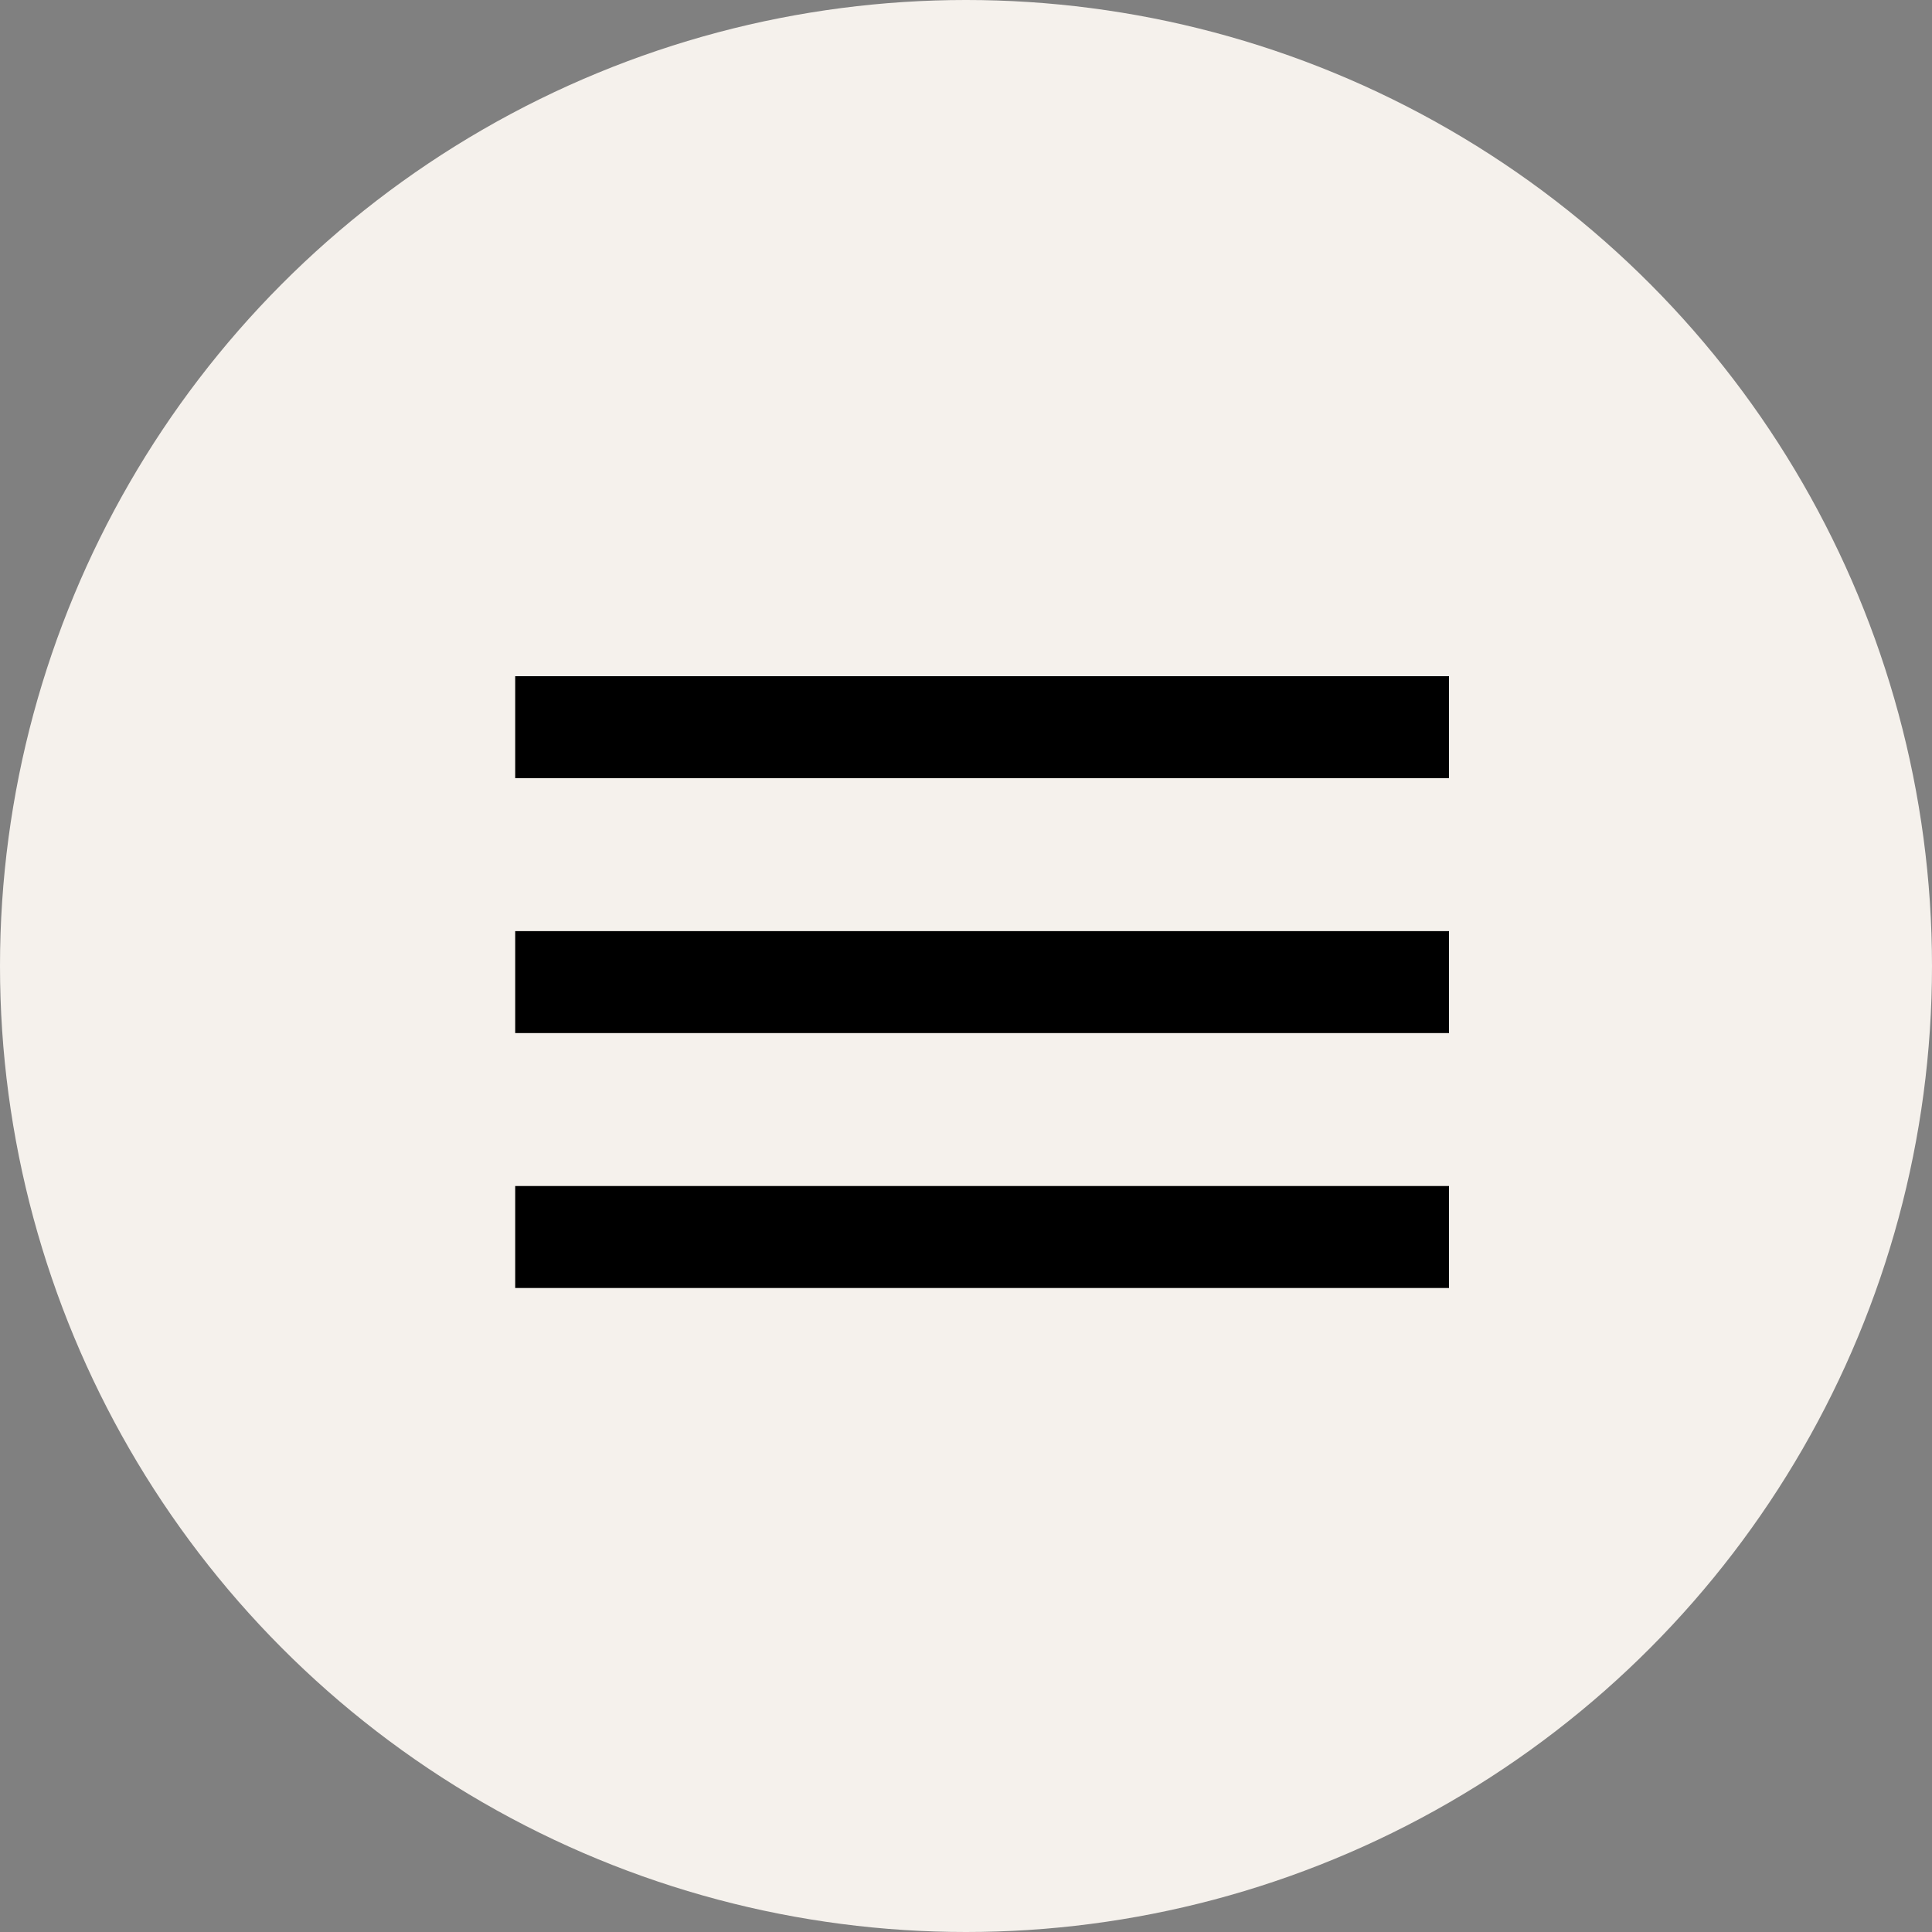
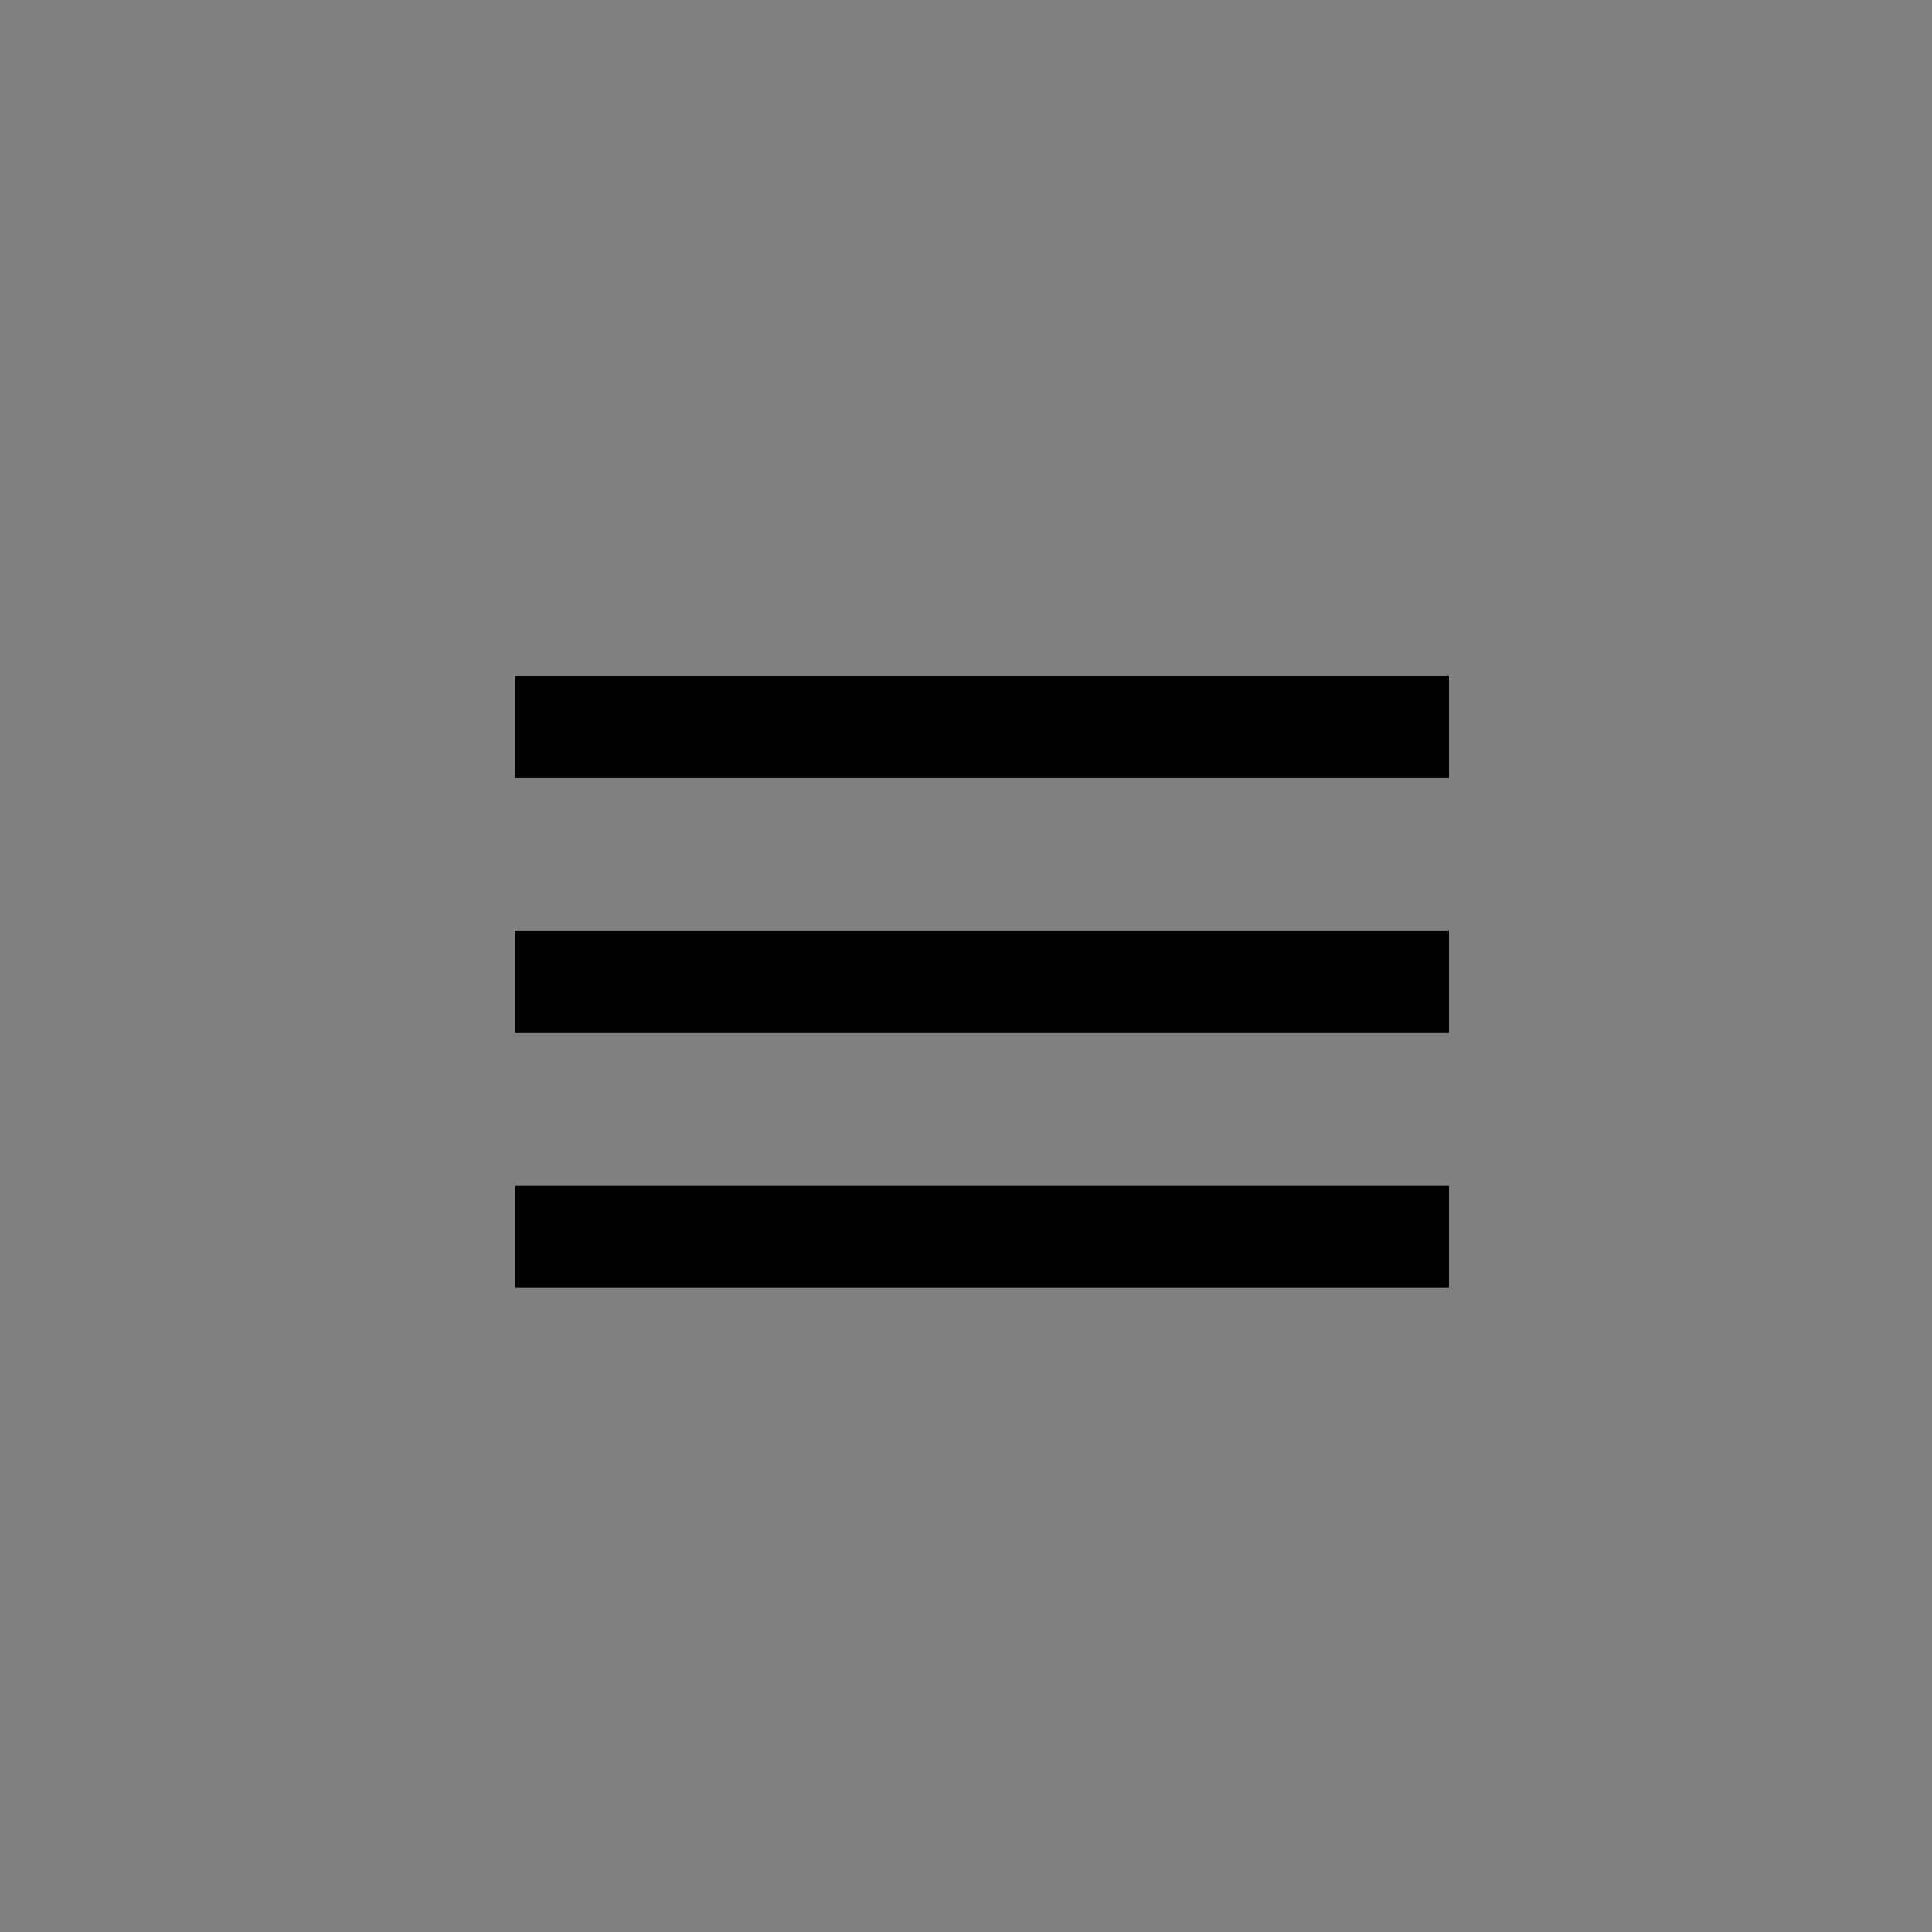
<svg xmlns="http://www.w3.org/2000/svg" width="60" height="60" viewBox="0 0 60 60" fill="none">
  <rect x="0" y="0" width="60" height="60" fill="#808080" stroke="none" />
-   <circle cx="30" cy="30" r="30" fill="#F5F1EC" />
  <path d="M16 40H45V36.833H16V40ZM16 32.083H45V28.917H16V32.083ZM16 21V24.167H45V21H16Z" fill="black" />
</svg>